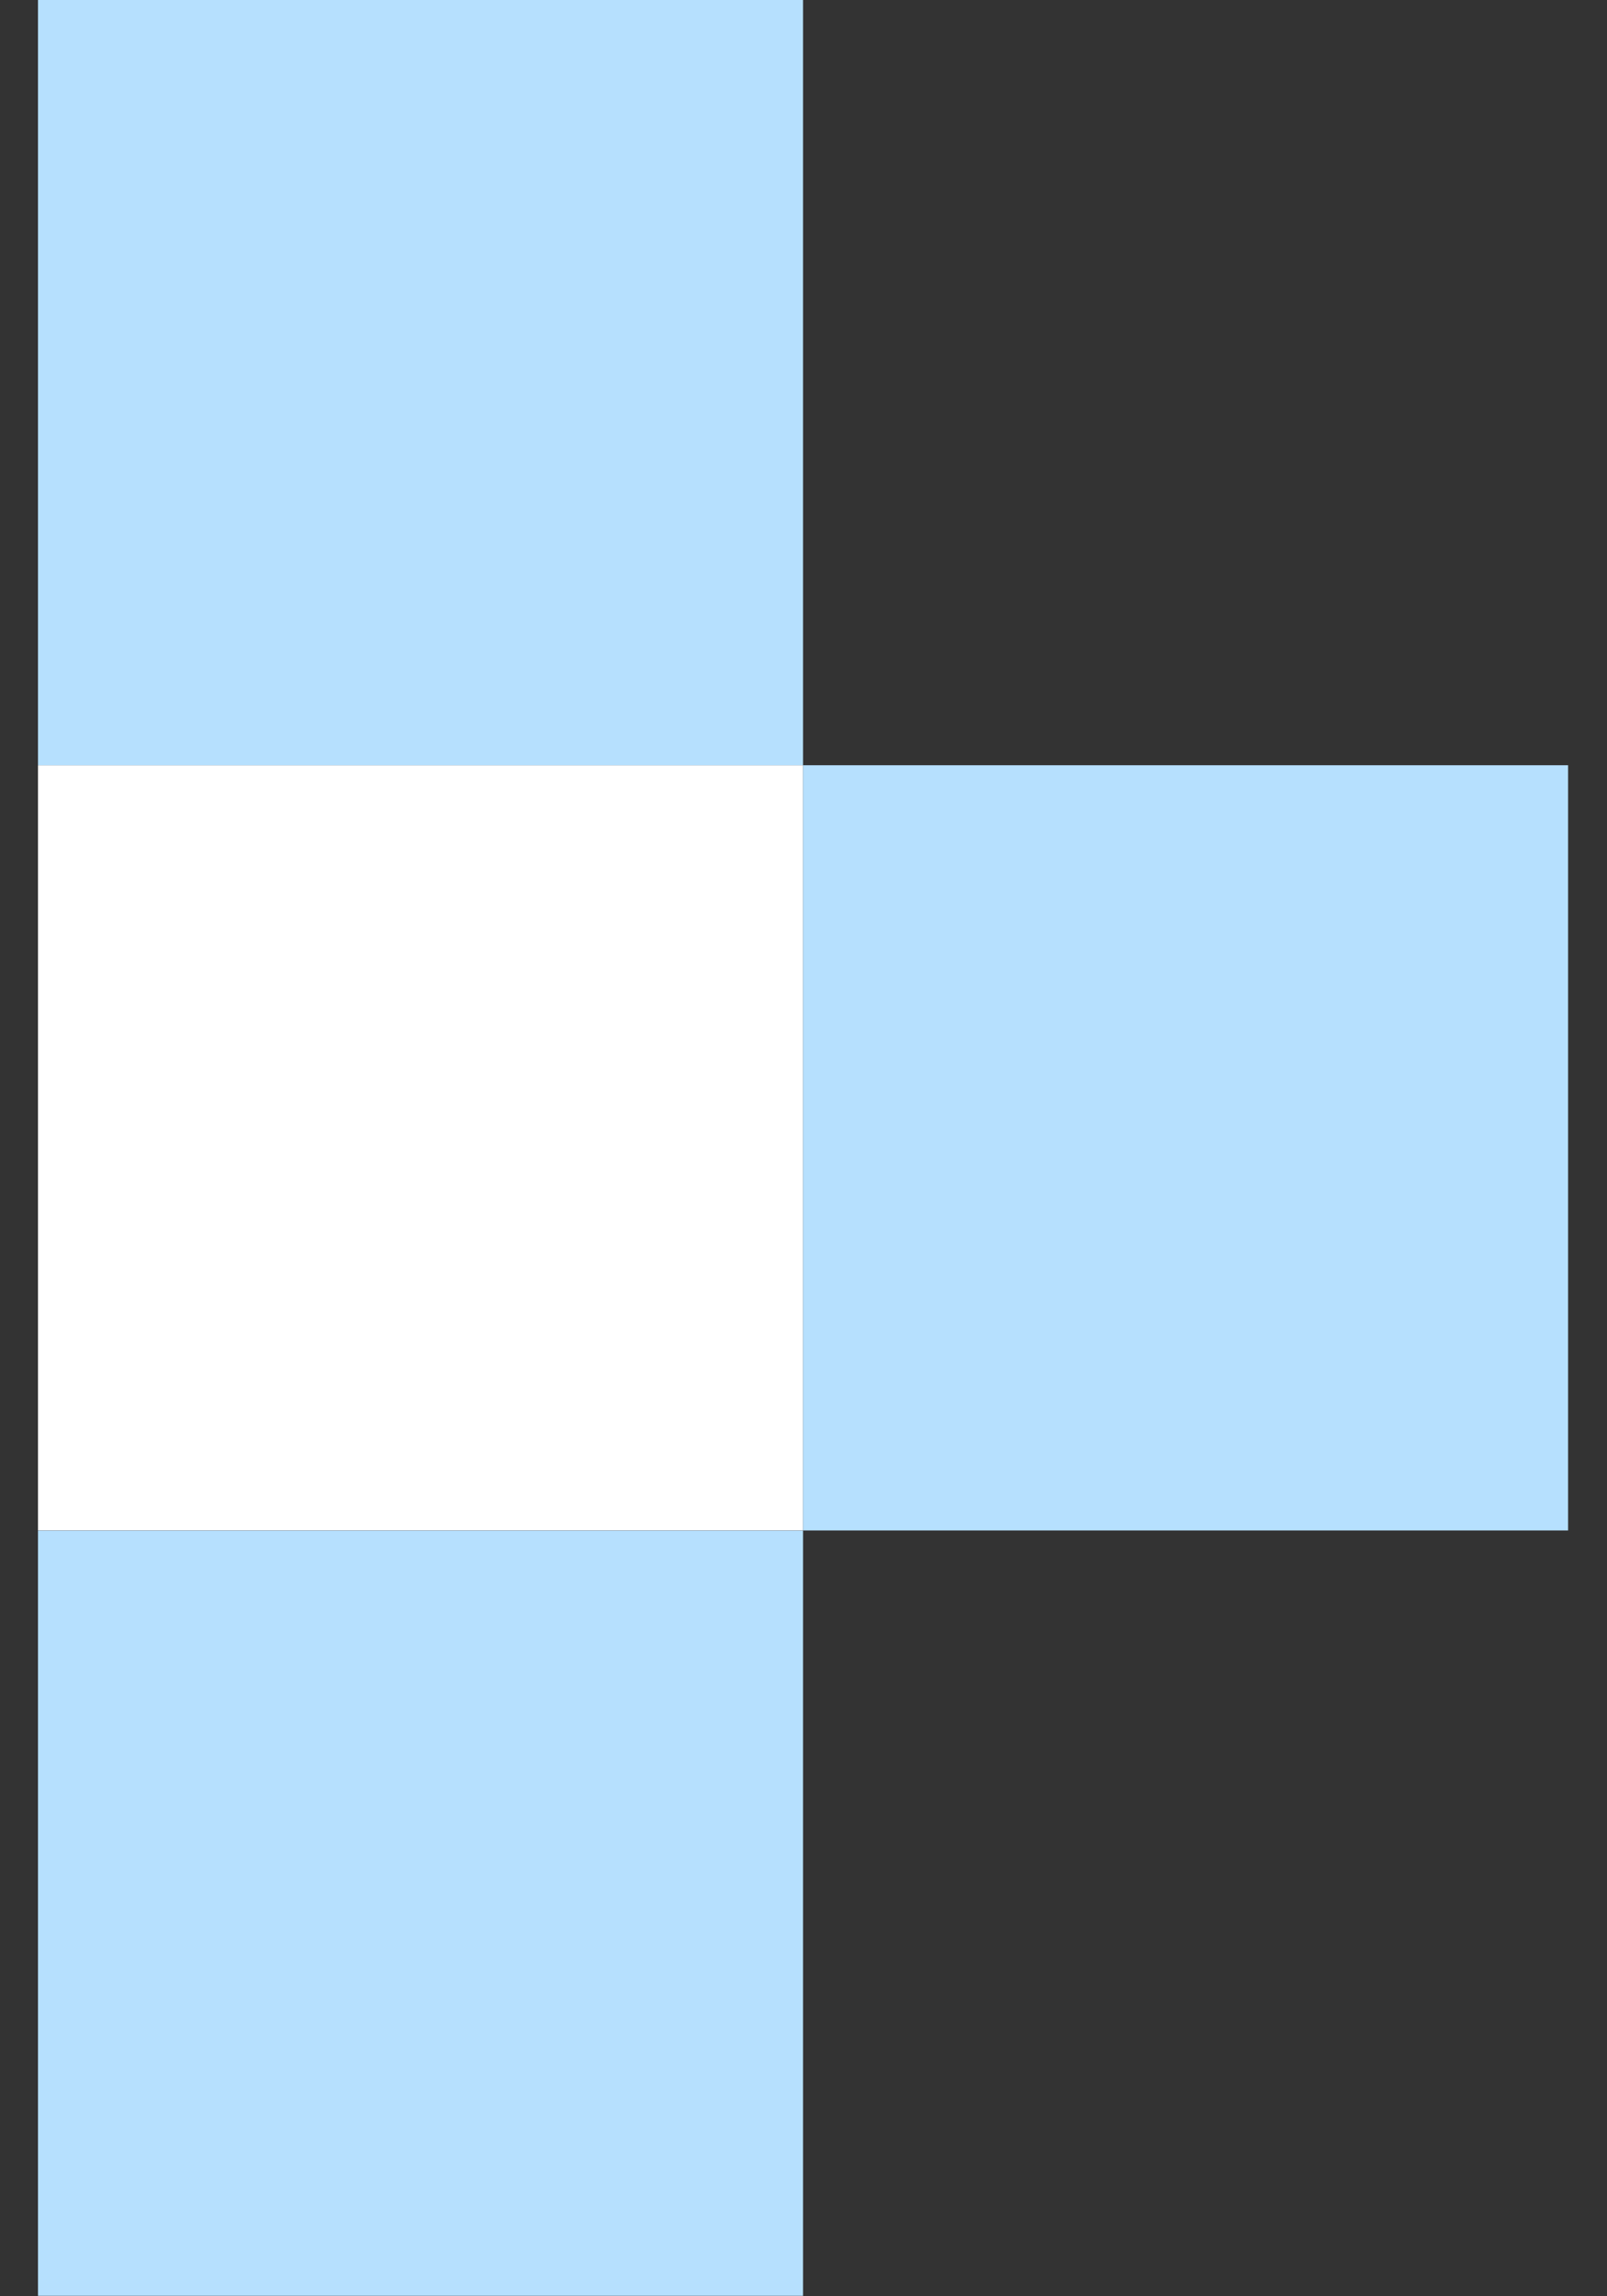
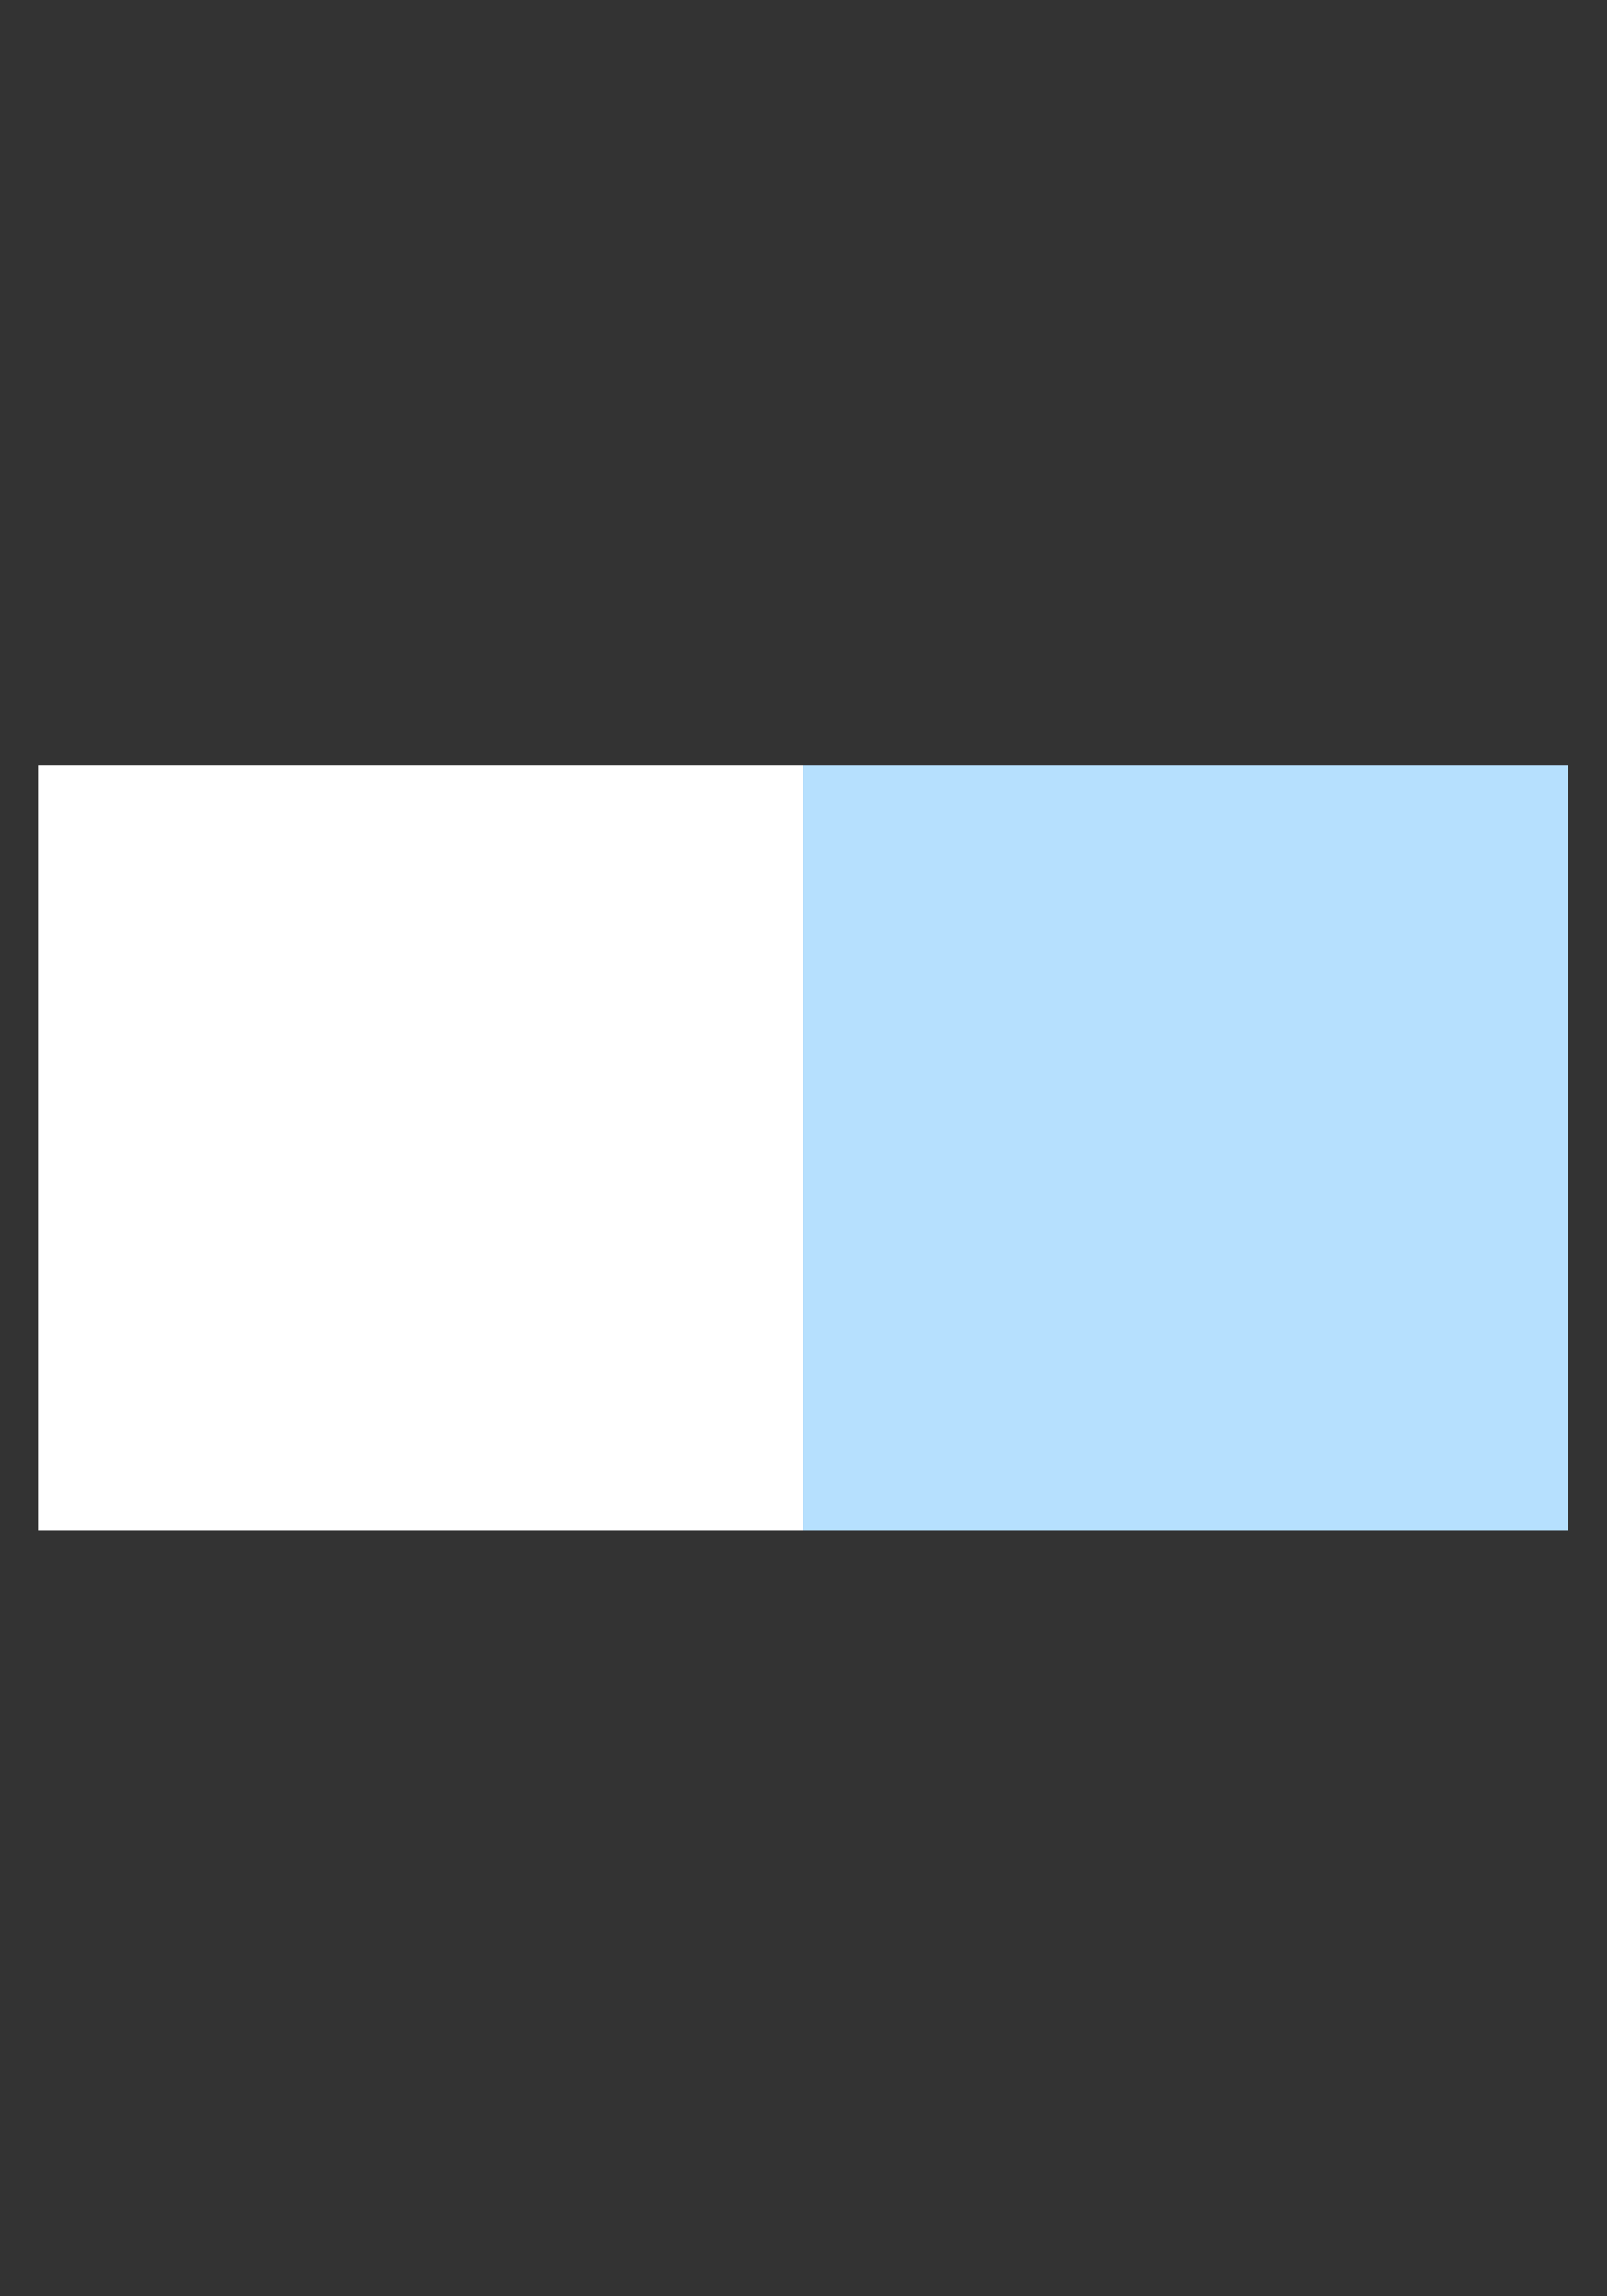
<svg xmlns="http://www.w3.org/2000/svg" width="14" height="20" viewBox="0 0 14 20" fill="none">
  <rect x="0" y="0" width="14" height="20" fill="#333333" stroke="none" />
  <rect width="6.665" height="6.665" transform="translate(0.331 6.665)" fill="white" />
-   <rect width="6.665" height="6.665" transform="translate(0.331)" fill="#B6E0FE" />
-   <rect width="6.665" height="6.665" transform="translate(0.331 13.331)" fill="#B6E0FE" />
  <rect width="6.665" height="6.665" transform="translate(6.996 6.665)" fill="#B6E0FE" />
</svg>